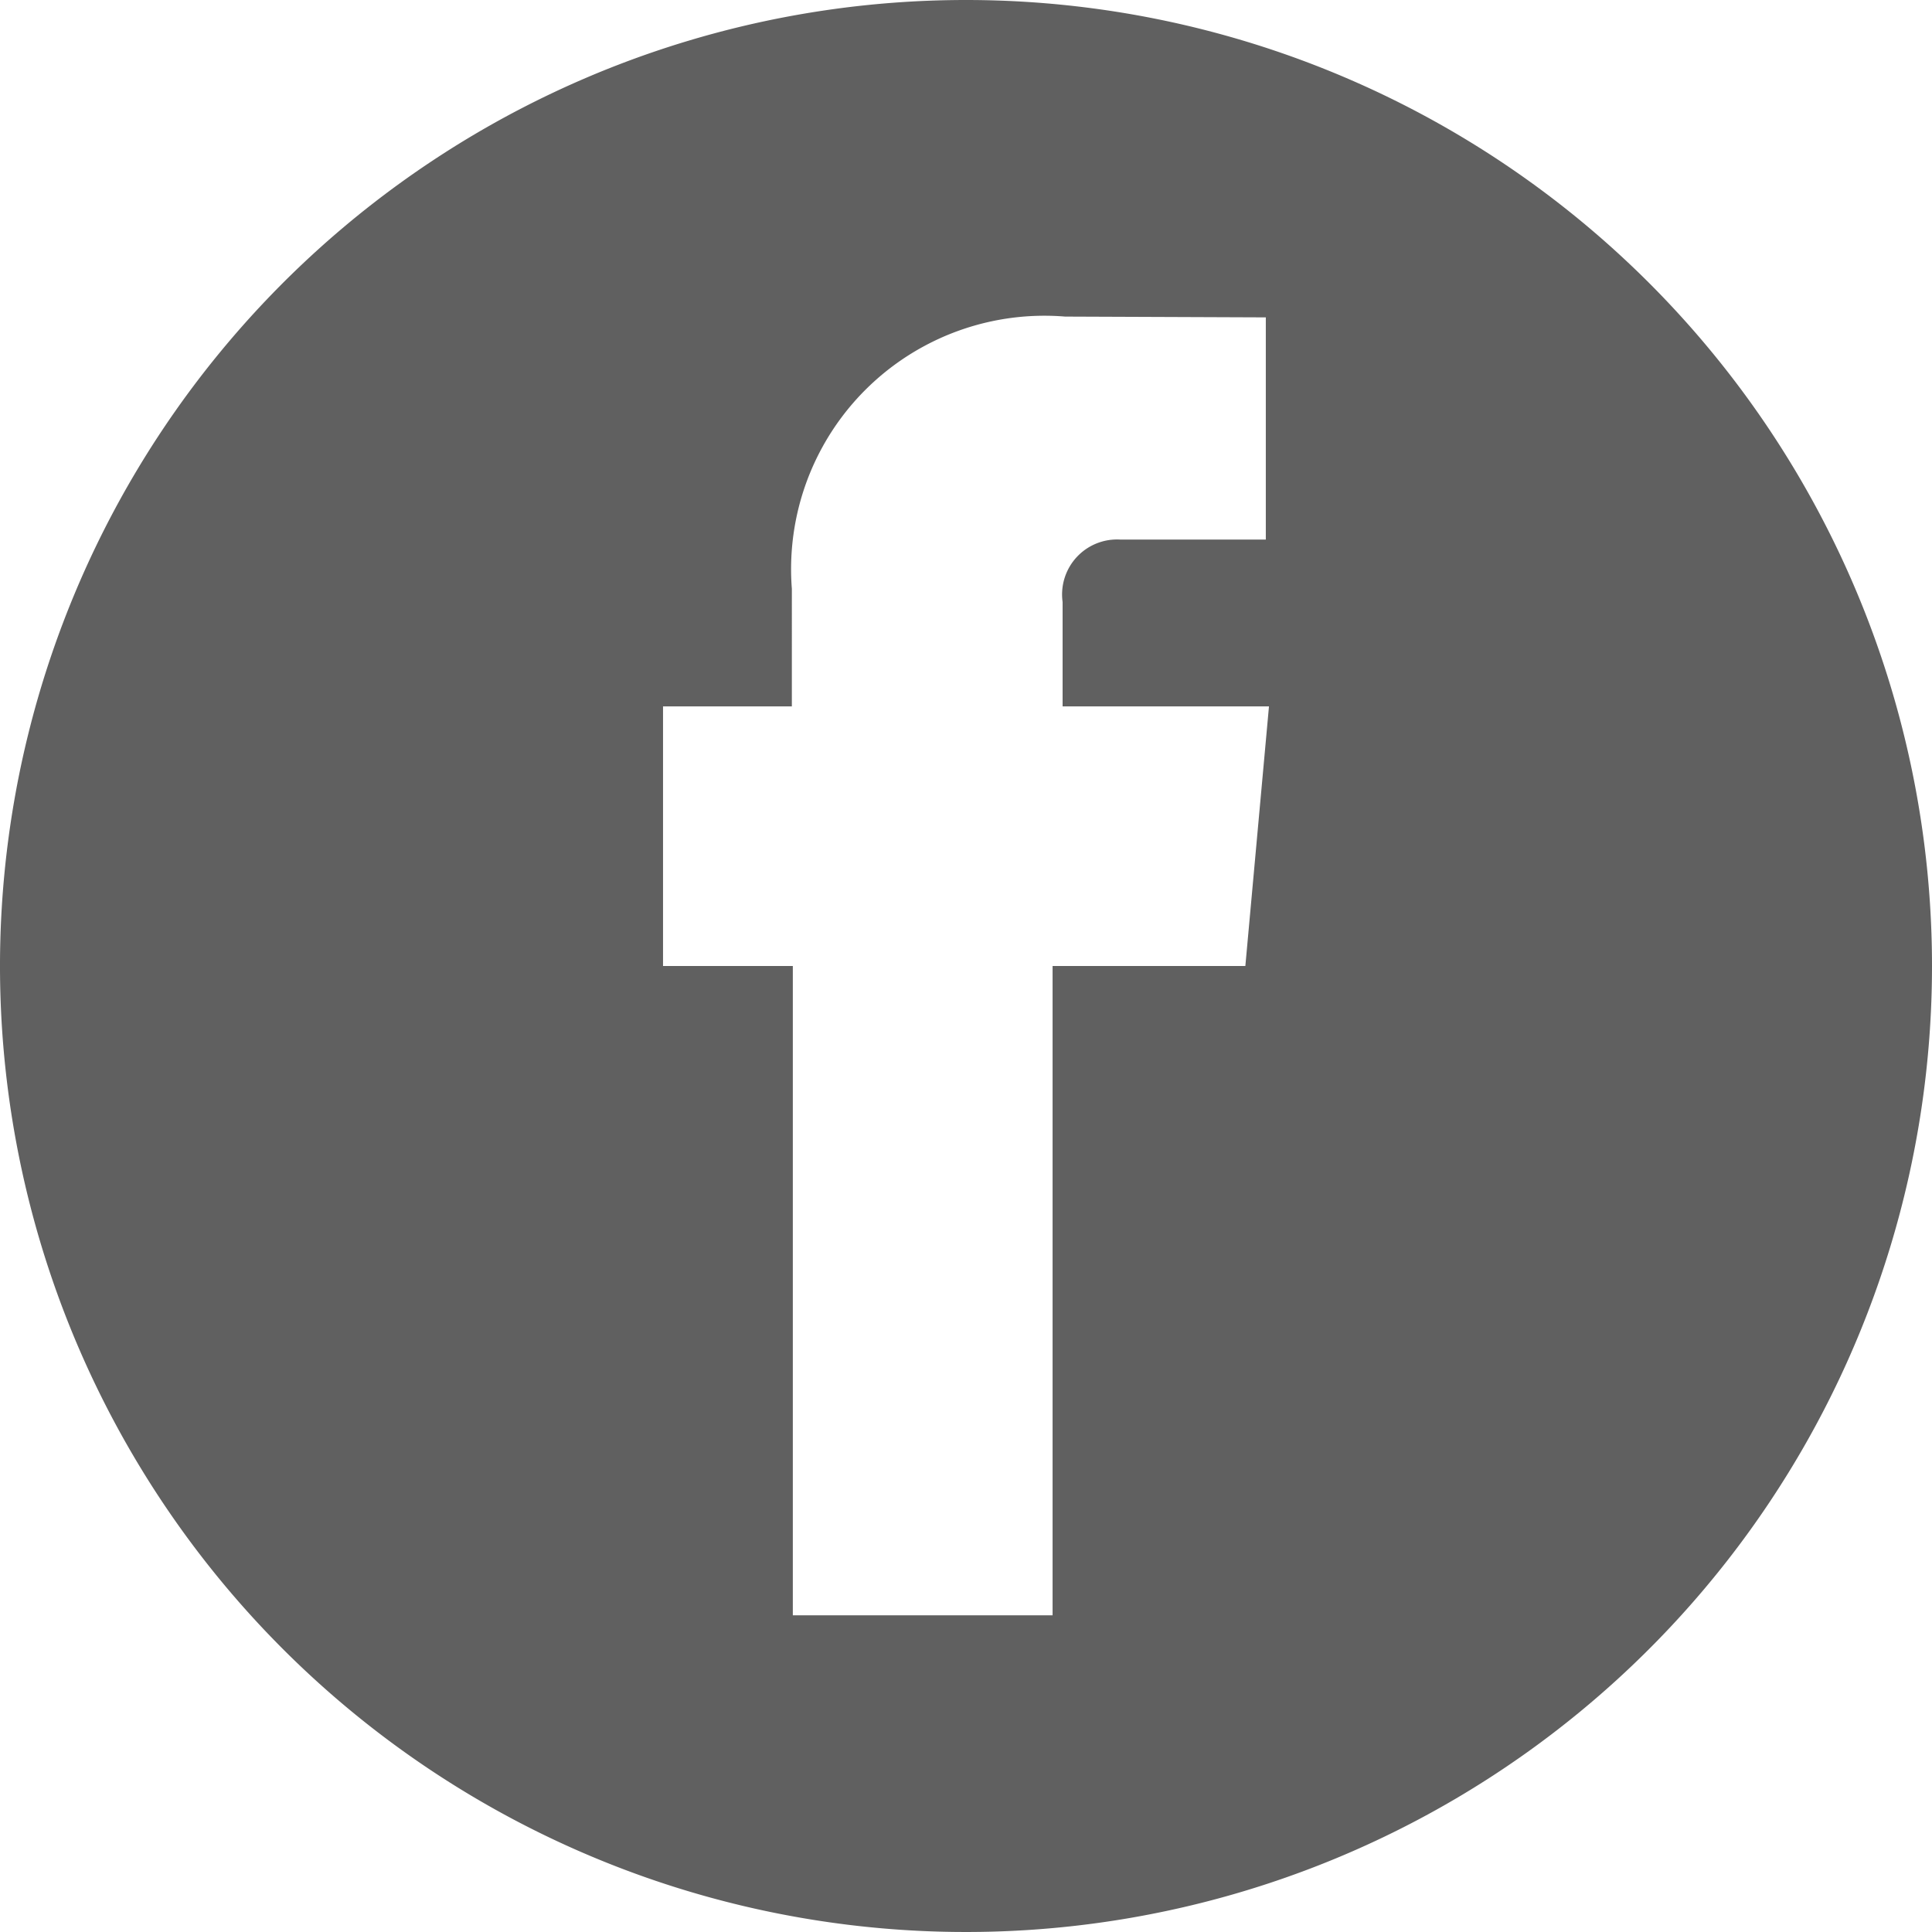
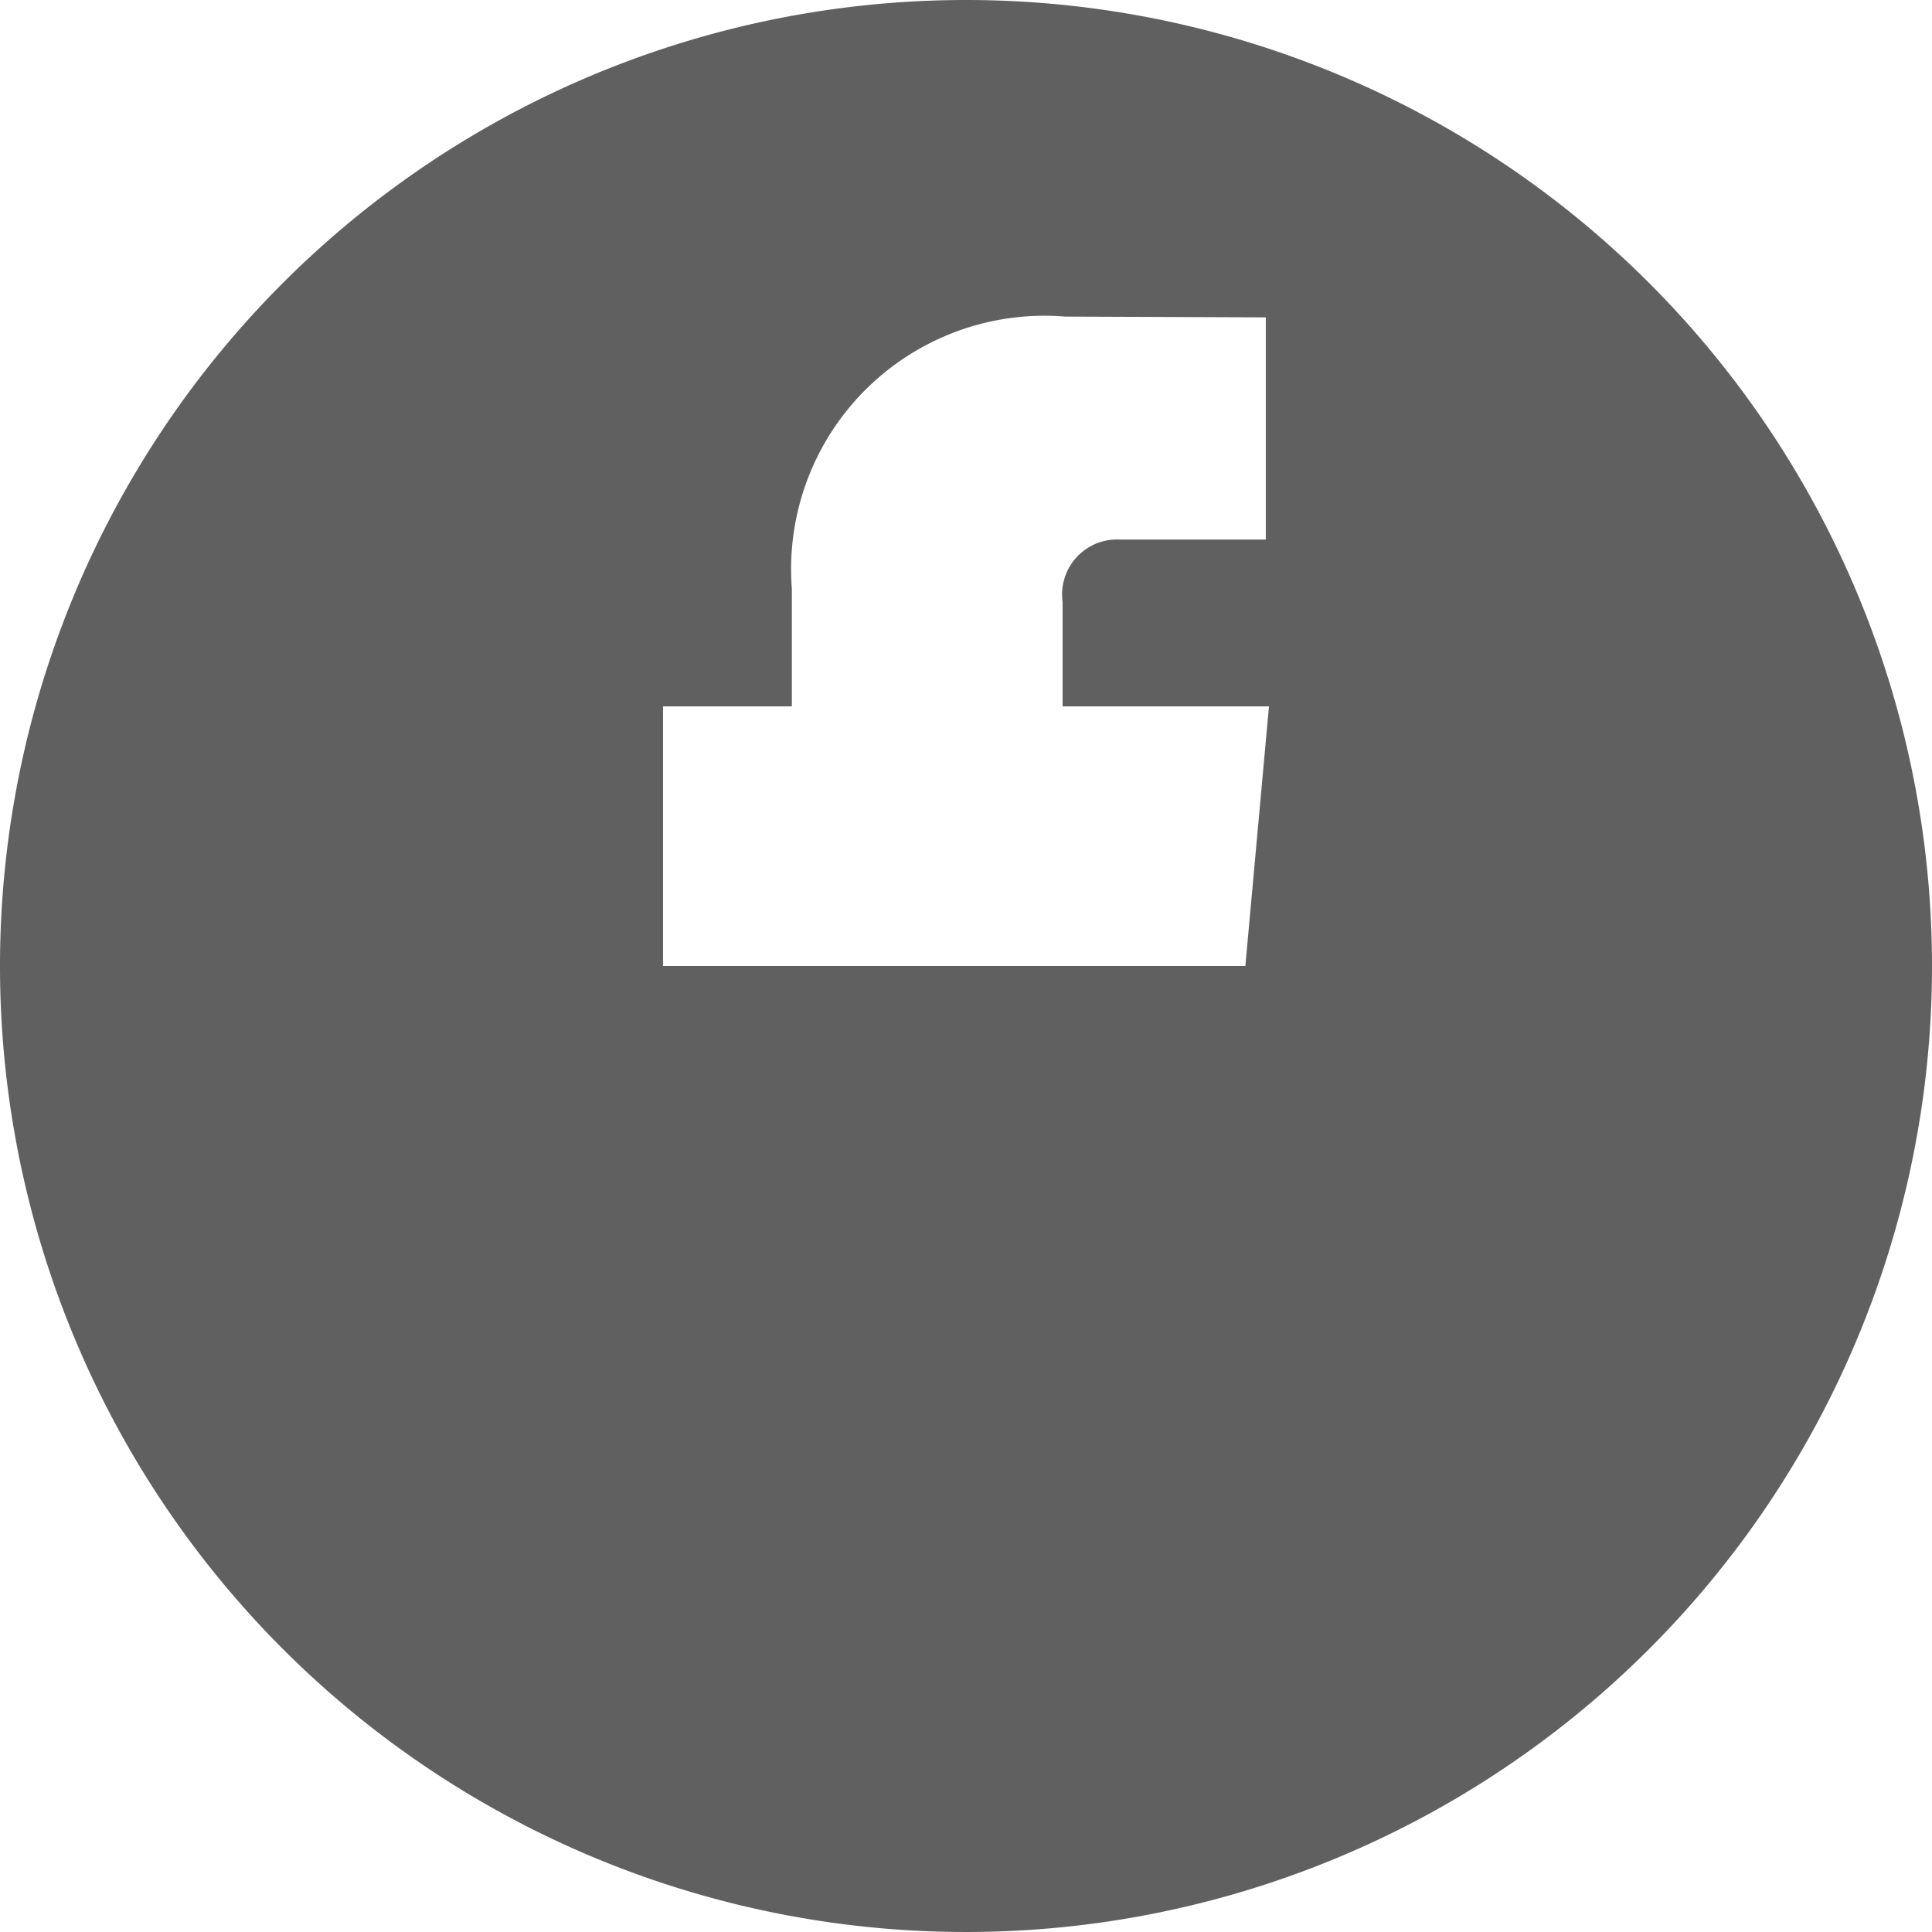
<svg xmlns="http://www.w3.org/2000/svg" width="22" height="22" viewBox="0 0 22 22">
-   <path id="facebook" d="M52,43.156a11,11,0,1,0,11,11A11,11,0,0,0,52,43.156Zm3.181,11H52.986V61.55H50.028V54.156H48.55V51.2h1.467V49.861a2.885,2.885,0,0,1,3.112-3.1l2.285.009V49.3H53.754a.626.626,0,0,0-.654.711V51.2h2.35Z" transform="translate(-41 -43.156)" fill="#606060" />
+   <path id="facebook" d="M52,43.156a11,11,0,1,0,11,11A11,11,0,0,0,52,43.156Zm3.181,11H52.986V61.55V54.156H48.55V51.2h1.467V49.861a2.885,2.885,0,0,1,3.112-3.1l2.285.009V49.3H53.754a.626.626,0,0,0-.654.711V51.2h2.35Z" transform="translate(-41 -43.156)" fill="#606060" />
</svg>